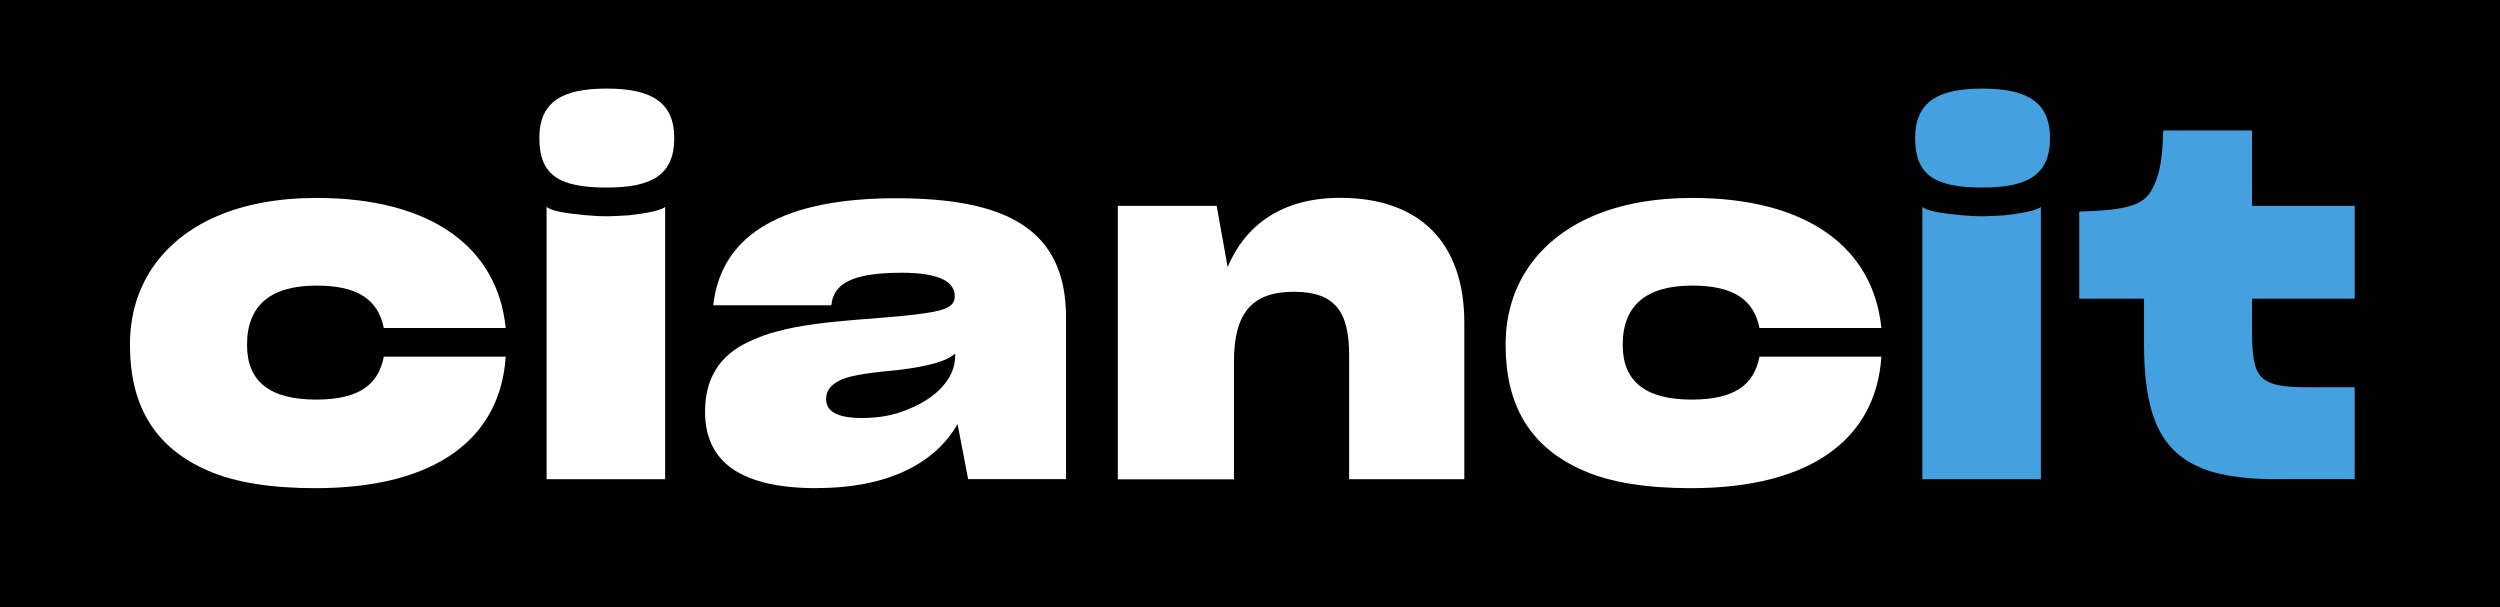
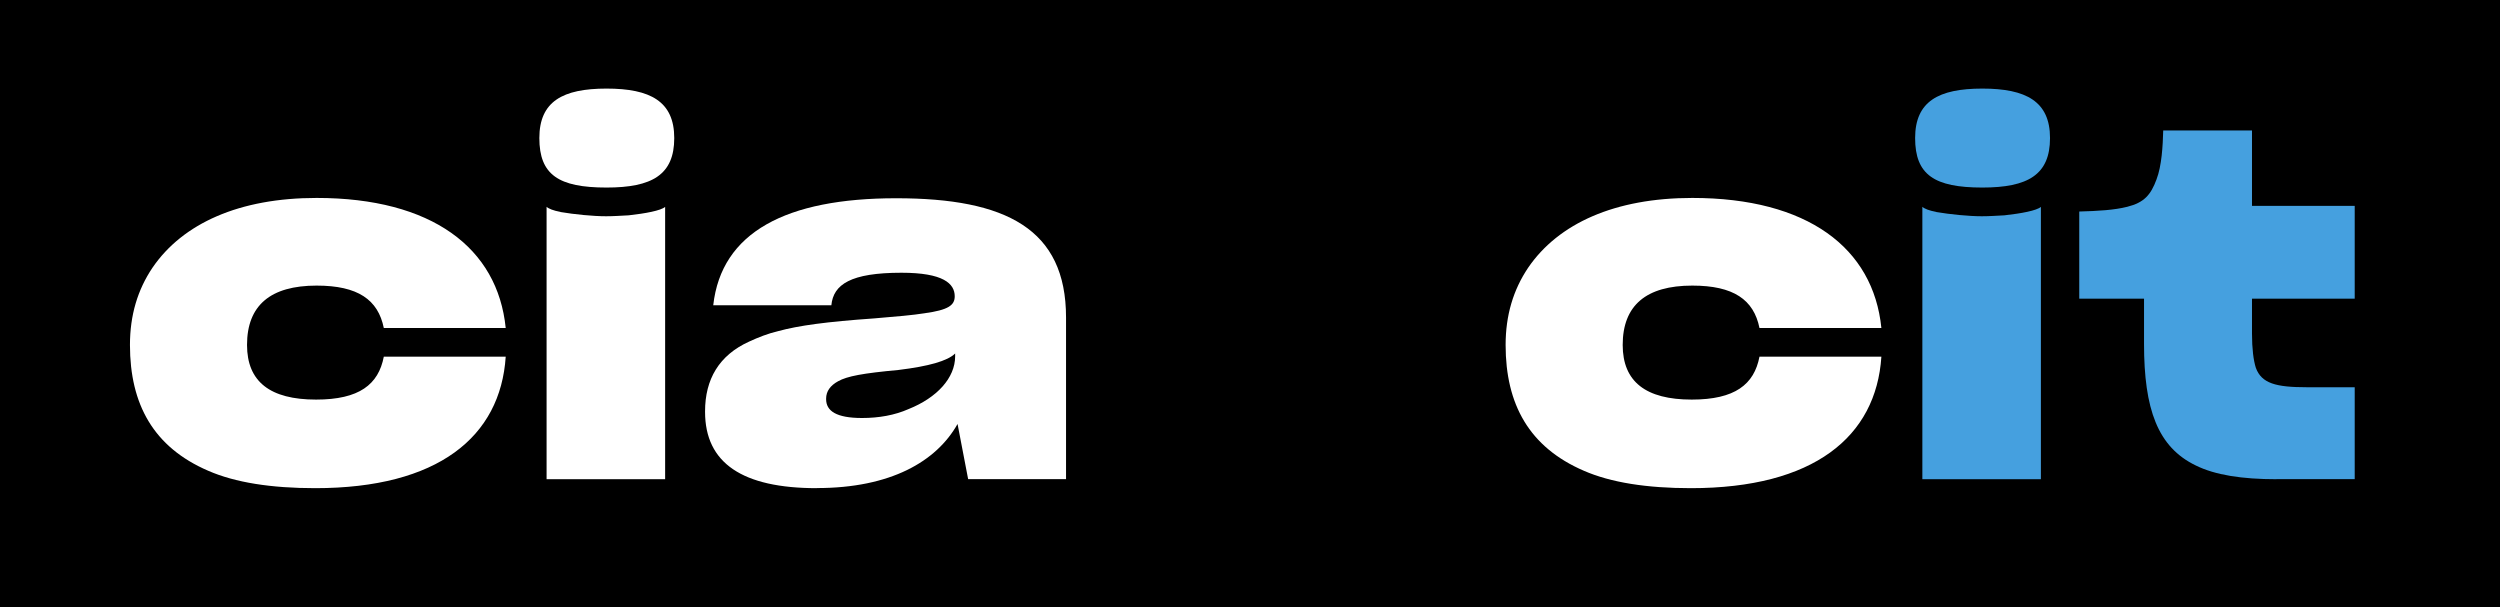
<svg xmlns="http://www.w3.org/2000/svg" width="243px" height="59px" viewBox="0 0 243 59" version="1.1">
  <rect x="0" y="0" width="243" height="59" fill="#333333" stroke="none" />
  <title>logo</title>
  <desc>Created with Sketch.</desc>
  <g id="logo" stroke="none" stroke-width="1" fill="none" fill-rule="evenodd">
    <g id="logo-claim">
      <rect id="Rectangle" fill="#000000" x="0" y="0" width="242" height="59" />
      <g id="Group" transform="translate(12, 8)">
        <path d="M18.644,39.45 C14.355,39.45 10.85,38.9 8.242,37.76 C2.924,35.47 0.632,31.3 0.632,25.53 C0.632,22.64 1.375,20.17 2.822,18.02 C5.766,13.71 11.268,11.24 18.776,11.24 C29.972,11.24 36.37,16.09 37.155,23.88 L25.306,23.88 C24.746,21.13 22.79,19.76 18.776,19.76 C14.293,19.76 12.011,21.68 12.011,25.53 C12.011,29.1 14.253,30.84 18.725,30.84 C22.923,30.84 24.787,29.37 25.306,26.67 L37.155,26.67 C36.645,34.46 30.574,39.45 18.633,39.45 L18.644,39.45 Z" id="Path" fill="#FFFFFF" />
        <path d="M40.425,5.42 C40.425,1.85 42.707,0.61 46.956,0.61 C51.204,0.61 53.537,1.85 53.537,5.42 C53.537,8.99 51.387,10.23 46.956,10.23 C42.29,10.23 40.425,8.99 40.425,5.42 Z M42.483,12.61 C43.838,12.84 45.652,13.02 46.915,13.02 C47.618,13.02 48.311,12.97 49.105,12.93 C50.735,12.75 52.233,12.47 52.651,12.11 L52.651,38.58 L41.128,38.58 L41.128,12.1 C41.312,12.28 41.78,12.47 42.483,12.6 L42.483,12.61 Z" id="Shape" fill="#FFFFFF" fill-rule="nonzero" />
        <path d="M67.402,39.45 C60.169,39.45 56.532,37.02 56.532,32.03 L56.532,31.98 C56.532,28.87 57.887,26.53 60.821,25.2 C61.707,24.79 62.645,24.42 63.623,24.19 C65.63,23.64 68.38,23.27 72.955,22.95 C75.145,22.77 76.734,22.63 77.855,22.45 C80.188,22.13 80.799,21.67 80.799,20.8 C80.799,19.56 79.679,18.51 75.624,18.51 C70.683,18.51 69.002,19.65 68.808,21.67 L57.327,21.67 C58.121,14.57 64.417,11.27 75.104,11.27 C85.791,11.27 91.619,14.25 91.619,22.86 L91.619,38.57 L82.103,38.57 L81.074,33.21 C79.017,36.87 74.544,39.44 67.402,39.44 L67.402,39.45 Z M76.317,31.76 C79.067,30.66 80.84,28.74 80.84,26.63 L80.84,26.36 C80.096,27.09 78.273,27.6 75.339,27.96 C71.885,28.28 70.347,28.56 69.46,29.06 C68.717,29.47 68.299,30.02 68.299,30.75 L68.299,30.8 C68.299,31.94 69.277,32.63 71.793,32.63 C73.423,32.63 74.962,32.36 76.317,31.76 Z" id="Shape" fill="#FFFFFF" fill-rule="nonzero" />
-         <path d="M96.652,38.58 L96.652,12.01 L106.259,12.01 L107.328,17.96 C109.009,13.93 112.555,11.23 118.25,11.23 C126.084,11.23 130.332,15.67 130.332,23.37 L130.332,38.58 L119.136,38.58 L119.136,26.54 C119.136,22.37 117.832,20.36 113.767,20.36 C109.702,20.36 107.94,22.42 107.94,27.14 L107.94,38.59 L96.652,38.59 L96.652,38.58 Z" id="Path" fill="#FFFFFF" />
        <path d="M152.358,39.45 C148.069,39.45 144.565,38.9 141.957,37.76 C136.639,35.47 134.346,31.3 134.346,25.53 C134.346,22.64 135.09,20.17 136.537,18.02 C139.481,13.71 144.982,11.24 152.491,11.24 C163.687,11.24 170.085,16.09 170.87,23.88 L159.021,23.88 C158.461,21.13 156.505,19.76 152.491,19.76 C148.008,19.76 145.726,21.68 145.726,25.53 C145.726,29.1 147.968,30.84 152.44,30.84 C156.637,30.84 158.502,29.37 159.021,26.67 L170.87,26.67 C170.36,34.46 164.288,39.45 152.348,39.45 L152.358,39.45 Z" id="Path" fill="#FFFFFF" />
        <path d="M174.15,5.42 C174.15,1.85 176.432,0.61 180.681,0.61 C184.929,0.61 187.262,1.85 187.262,5.42 C187.262,8.99 185.112,10.23 180.681,10.23 C176.015,10.23 174.15,8.99 174.15,5.42 Z M176.208,12.61 C177.563,12.84 179.376,13.02 180.64,13.02 C181.343,13.02 182.035,12.97 182.83,12.93 C184.46,12.75 185.958,12.47 186.375,12.11 L186.375,38.58 L174.853,38.58 L174.853,12.1 C175.036,12.28 175.505,12.47 176.208,12.6 L176.208,12.61 Z" id="Shape" fill="#45A0DF" fill-rule="nonzero" />
        <path d="M209.278,38.58 C205.916,38.58 203.308,38.17 201.443,37.25 C197.715,35.46 196.4,31.75 196.4,25.43 L196.4,21.03 L190.104,21.03 L190.104,12.56 C191.928,12.51 193.507,12.42 194.77,12.1 C196.4,11.69 197.052,10.96 197.613,9.44 C198.122,8.11 198.224,6.19 198.265,4.68 L206.894,4.68 L206.894,12.01 L216.878,12.01 L216.878,21.03 L206.894,21.03 L206.894,24.42 C206.894,25.89 207.036,27.03 207.271,27.76 C207.831,29.27 209.227,29.64 212.212,29.64 L216.878,29.64 L216.878,38.57 L209.267,38.57 L209.278,38.58 Z" id="Path" fill="#45A0DF" />
      </g>
    </g>
    <rect id="Rectangle" fill="#000000" x="240" y="0" width="3" height="59" />
  </g>
</svg>